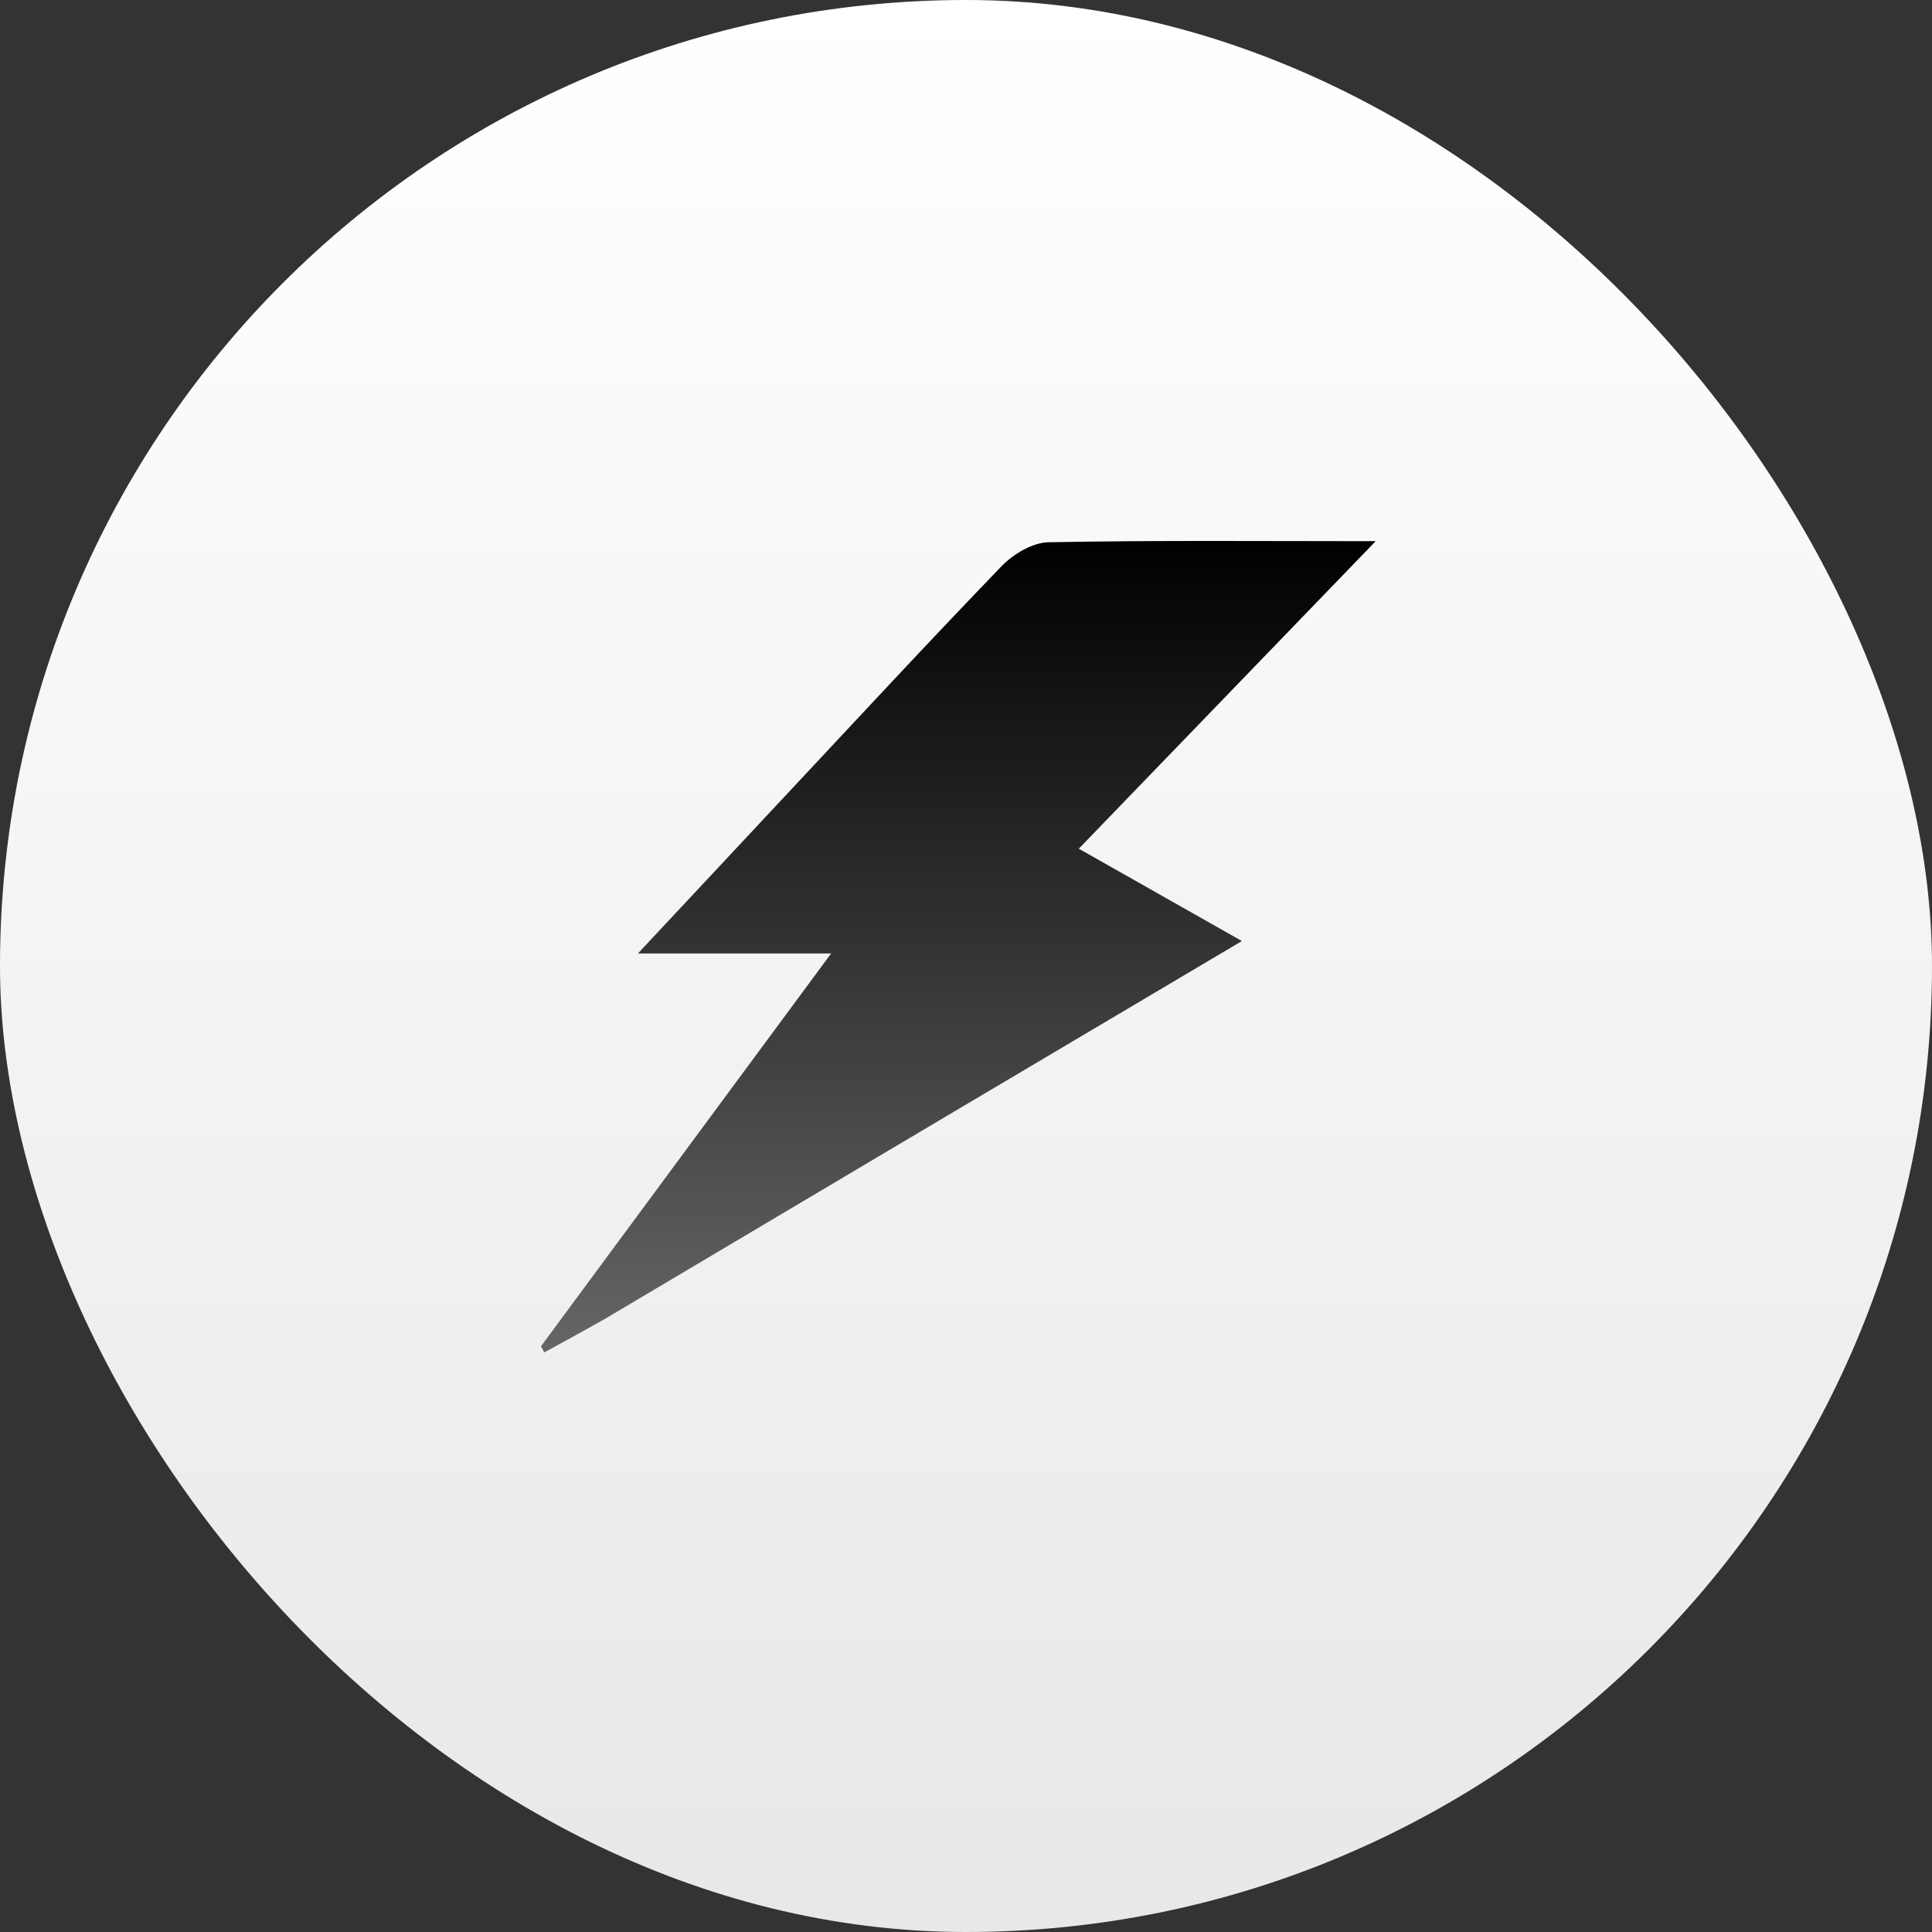
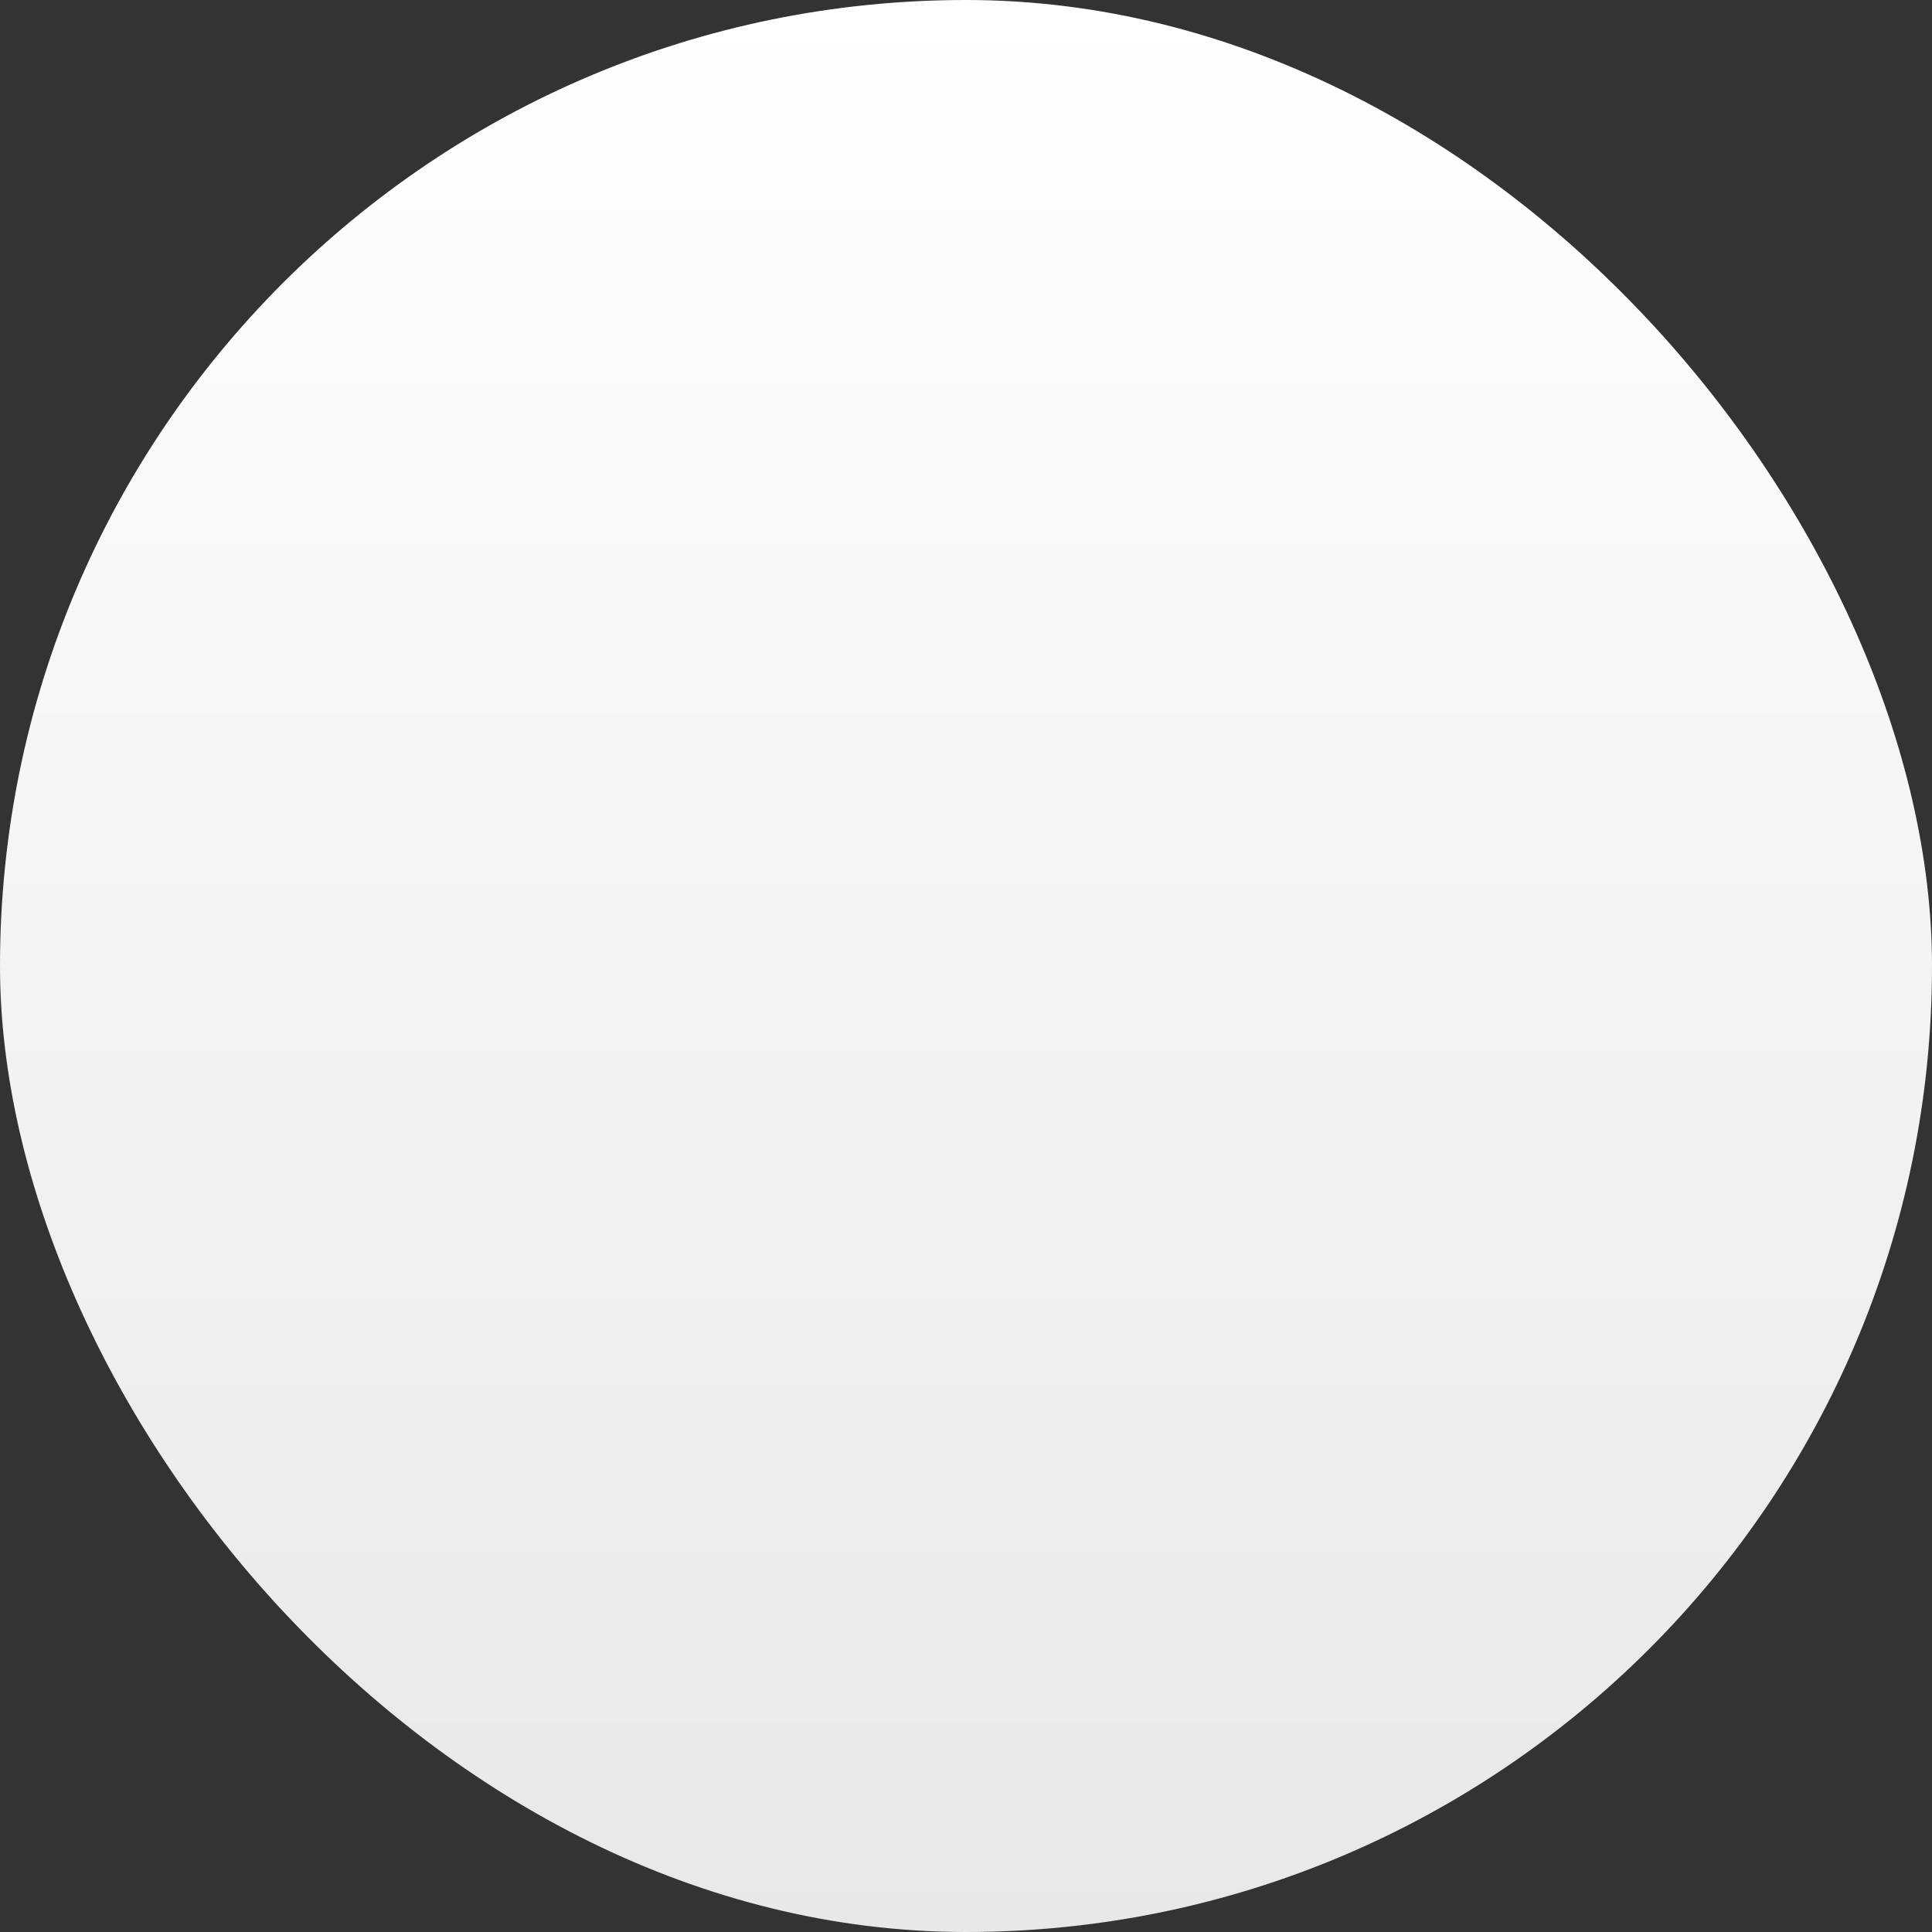
<svg xmlns="http://www.w3.org/2000/svg" width="50" height="50" viewBox="0 0 50 50" fill="none">
  <rect x="0" y="0" width="50" height="50" fill="#333333" stroke="none" />
  <rect width="50" height="50" rx="25" fill="url(#paint0_linear_5421_26049)" />
-   <path d="M15.672 34.123C15.098 34.448 14.592 34.724 14.086 35C14.057 34.947 14.029 34.894 14 34.842C16.468 31.501 18.936 28.16 21.509 24.676C19.82 24.676 18.284 24.676 16.509 24.676C17.895 23.194 19.115 21.886 20.338 20.58C22.194 18.598 24.037 16.604 25.922 14.652C26.225 14.339 26.72 14.042 27.132 14.034C29.919 13.98 32.707 14.006 35.602 14.006C33.087 16.611 30.549 19.24 27.919 21.964C29.322 22.758 30.682 23.528 32.14 24.354C26.613 27.629 21.176 30.851 15.672 34.123Z" fill="url(#paint1_linear_5421_26049)" />
  <defs>
    <linearGradient id="paint0_linear_5421_26049" x1="25" y1="0" x2="25" y2="50" gradientUnits="userSpaceOnUse">
      <stop stop-color="white" />
      <stop offset="1" stop-color="#E8E8E8" />
    </linearGradient>
    <linearGradient id="paint1_linear_5421_26049" x1="24.801" y1="14" x2="24.801" y2="35" gradientUnits="userSpaceOnUse">
      <stop />
      <stop offset="1" stop-color="#666666" />
    </linearGradient>
  </defs>
</svg>